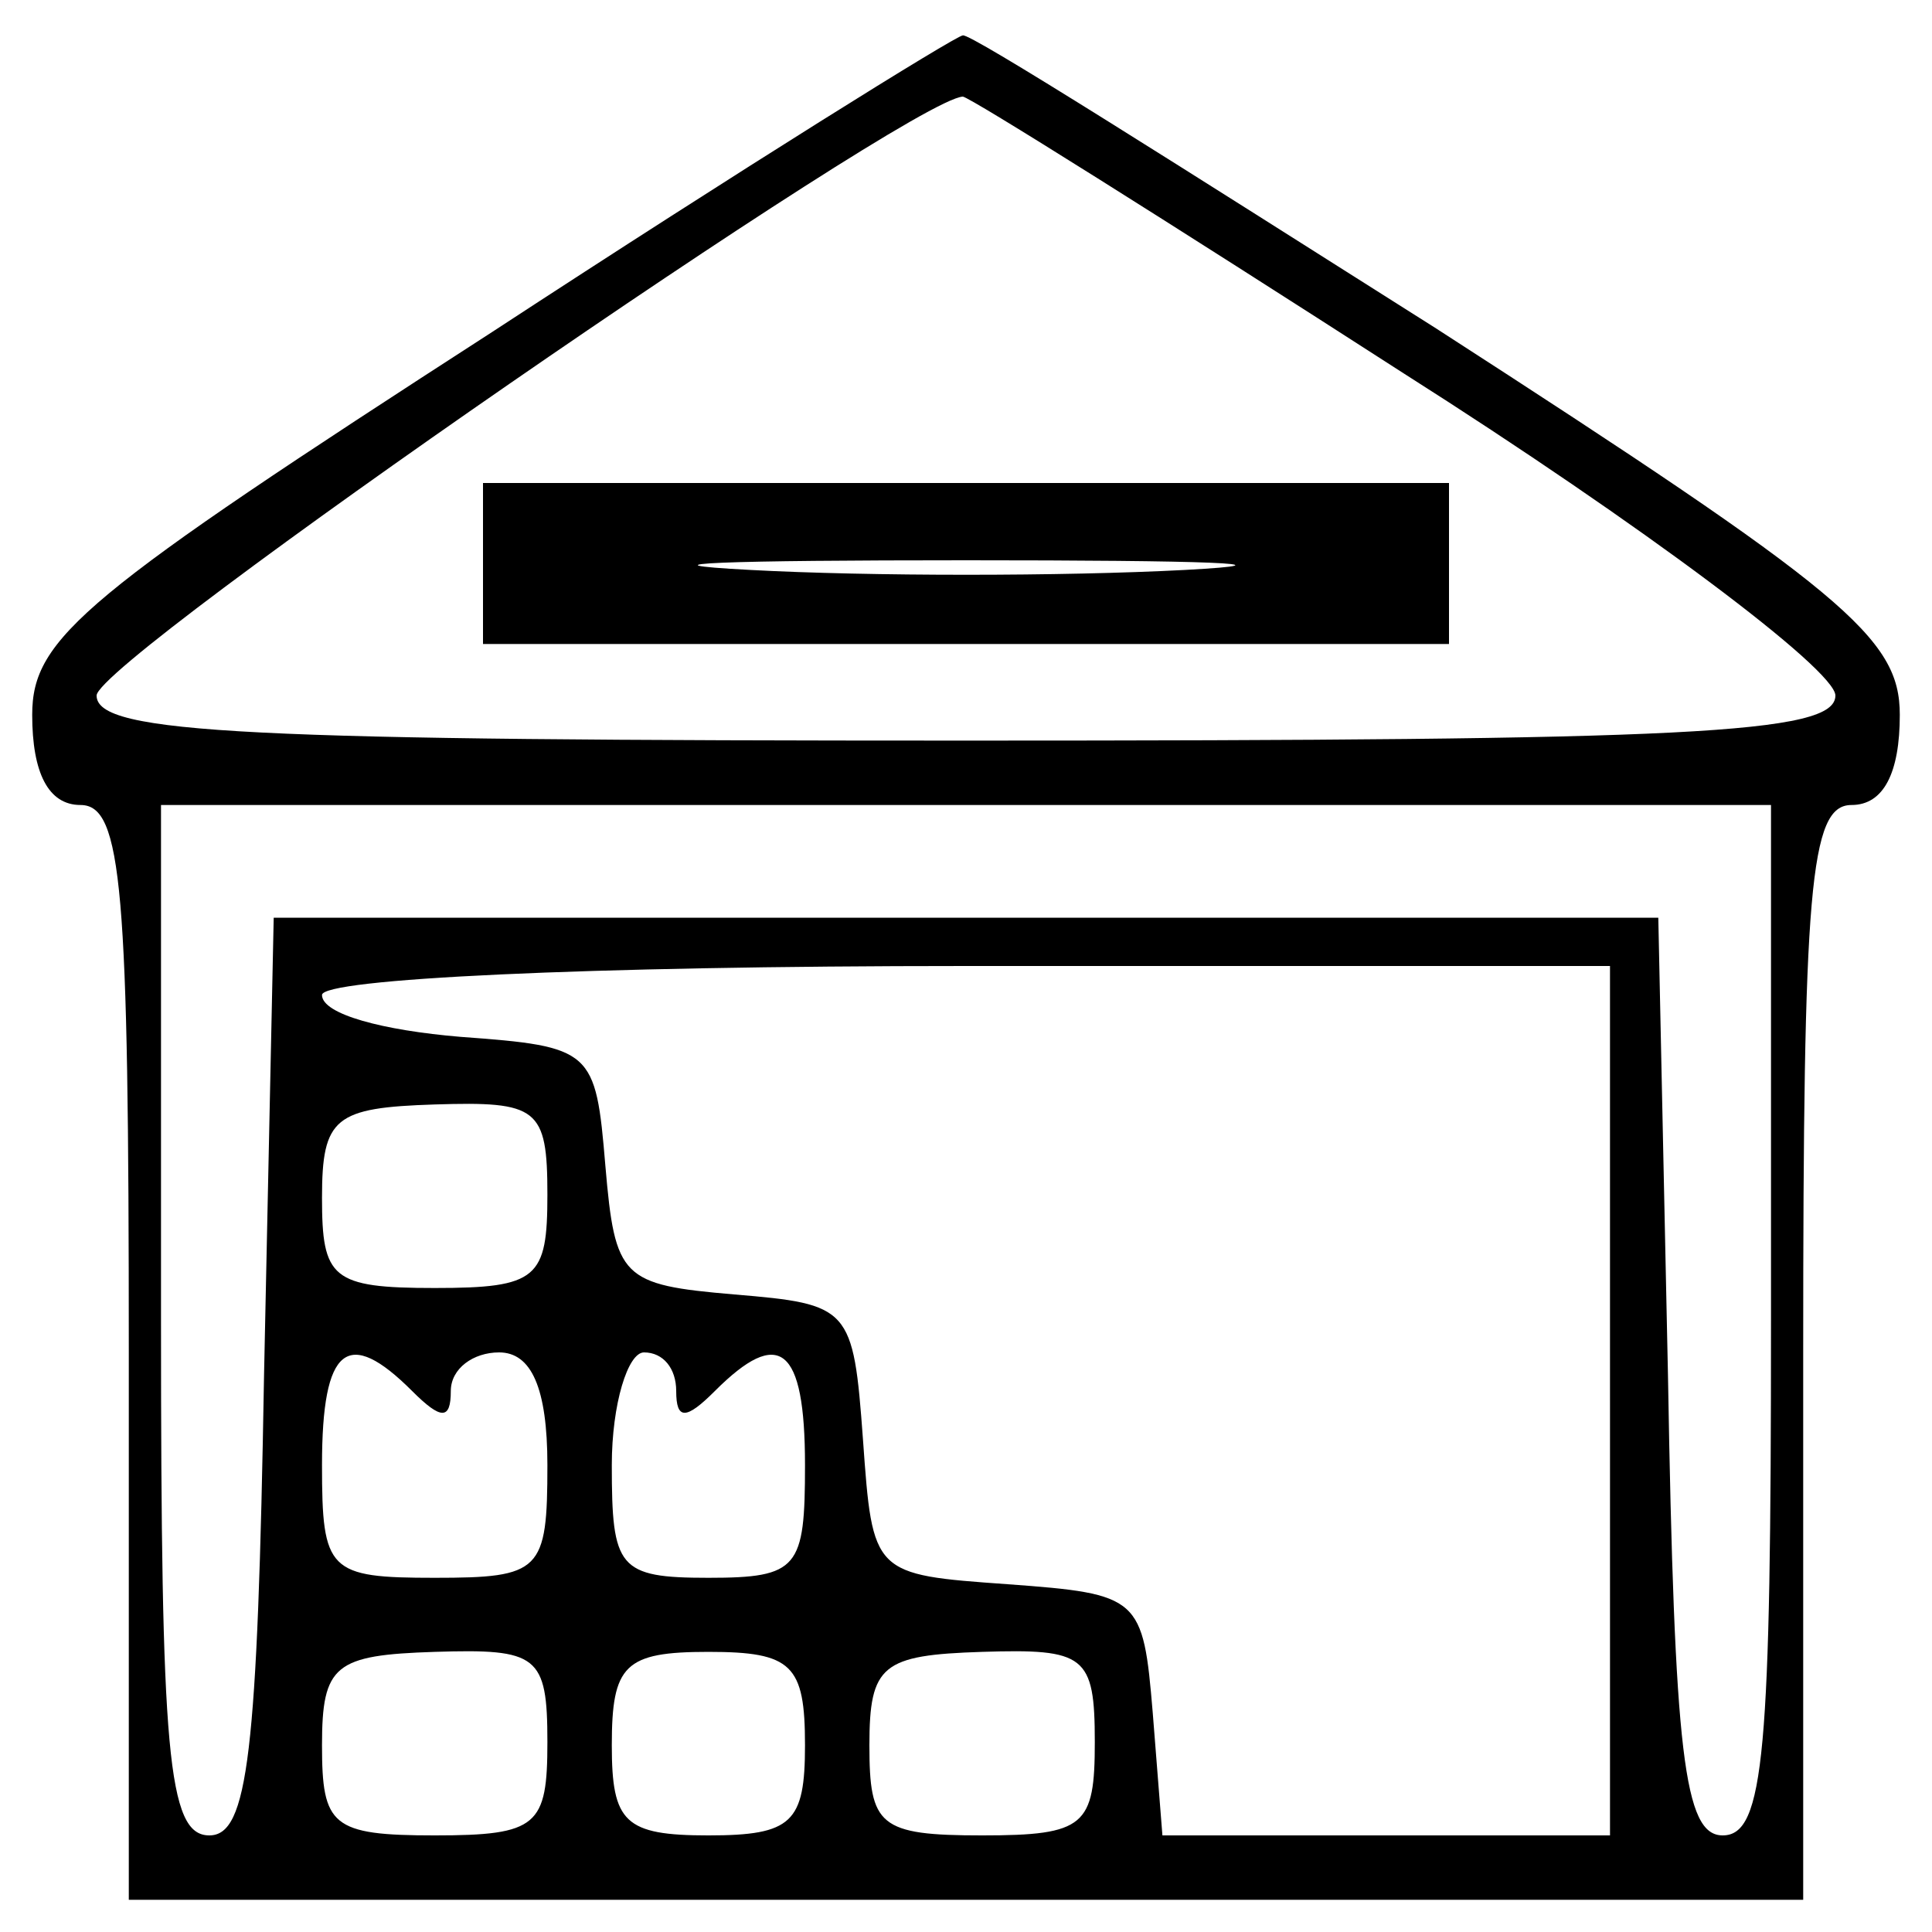
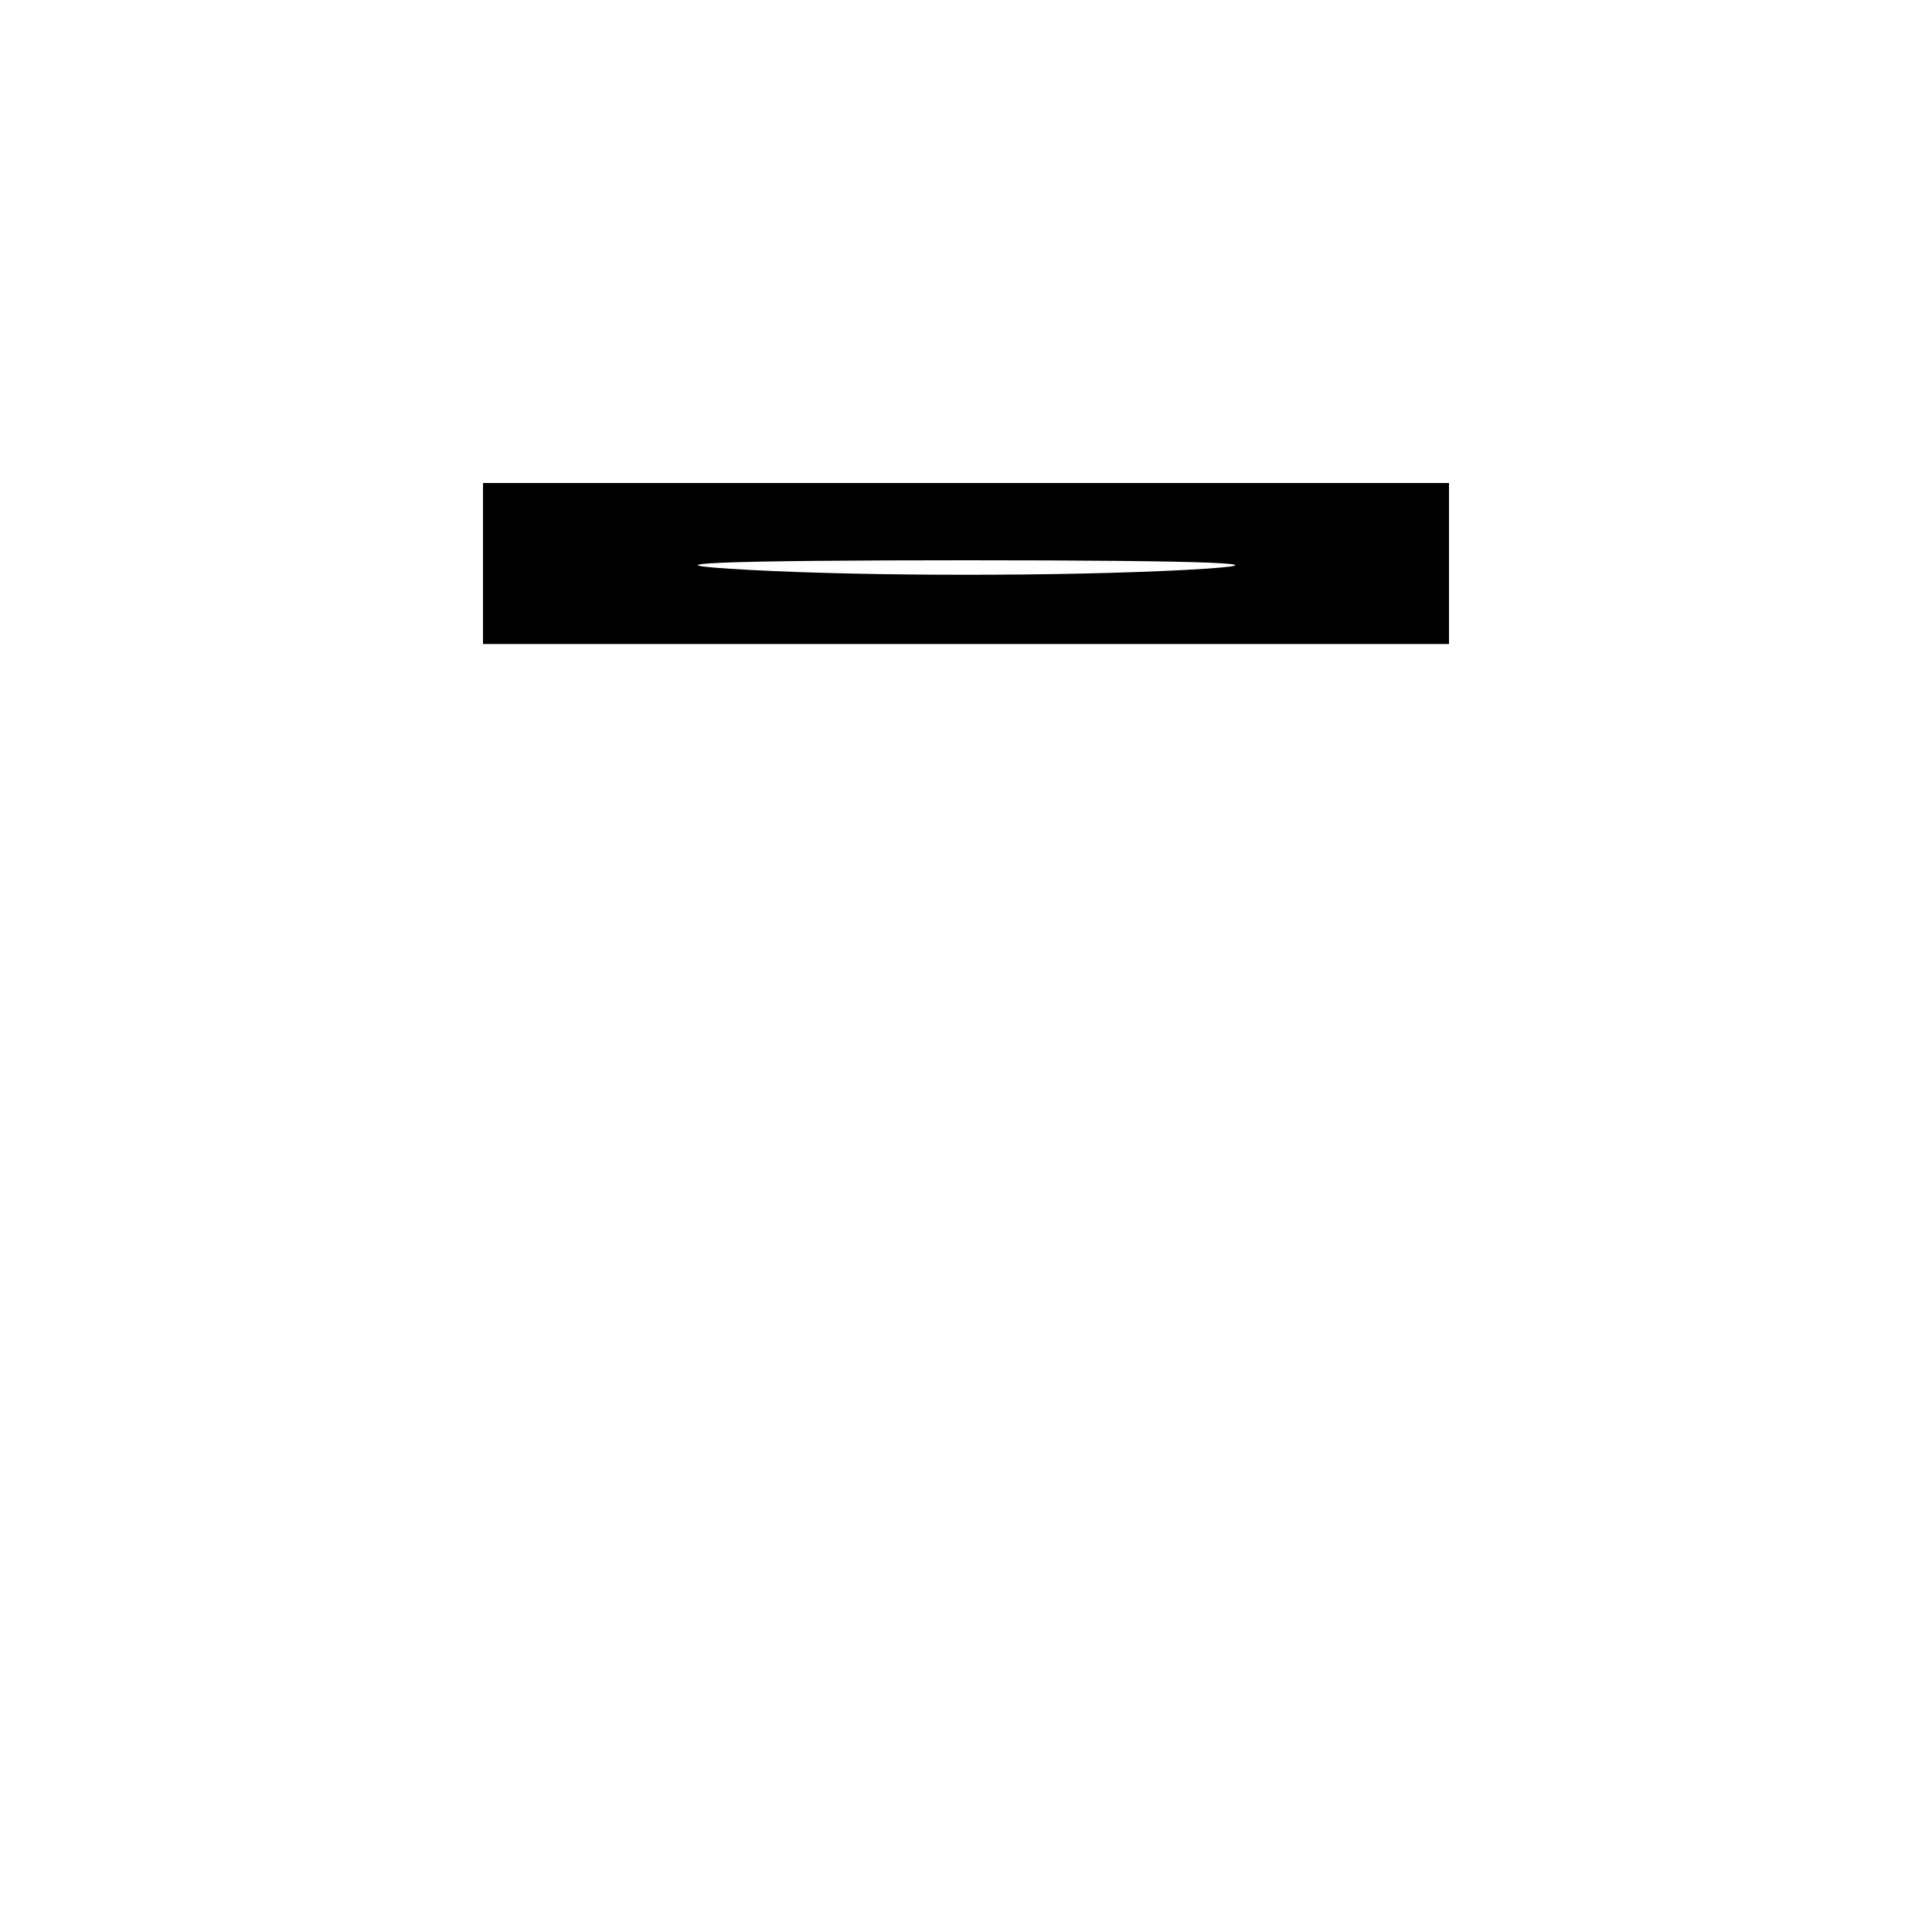
<svg xmlns="http://www.w3.org/2000/svg" version="1.0" width="60pt" height="60pt" viewBox="0 0 60 60" preserveAspectRatio="xMidYMid meet">
  <g transform="translate(0,60) scale(0.1,-0.1)" fill="#000000" stroke="none">
-     <path d="M153 497 c-127 -82 -143 -95 -143 -119 0 -18 5 -28 15 -28 13 0 15 -26 15 -170 l0 -170 260 0 260 0 0 170 c0 144 2 170 15 170 10 0 15 10 15 28 0 24 -17 38 -144 120 -79 50 -145 92 -147 91 -2 0 -68 -41 -146 -92z m283 -13 c74 -47 134 -92 134 -100 0 -12 -46 -14 -270 -14 -223 0 -270 2 -270 14 0 11 252 185 269 186 2 0 64 -39 137 -86z m114 -294 c0 -134 -2 -160 -15 -160 -12 0 -15 25 -17 143 l-3 142 -215 0 -215 0 -3 -142 c-2 -118 -5 -143 -17 -143 -13 0 -15 26 -15 160 l0 160 250 0 250 0 0 -160z m-50 -25 l0 -135 -69 0 -70 0 -3 38 c-3 36 -4 37 -45 40 -42 3 -42 3 -45 45 -3 41 -4 42 -40 45 -35 3 -37 5 -40 40 -3 36 -4 37 -45 40 -24 2 -43 7 -43 13 0 5 81 9 200 9 l200 0 0 -135z m-330 64 c0 -26 -3 -29 -35 -29 -32 0 -35 3 -35 28 0 25 4 28 35 29 32 1 35 -1 35 -28z m-42 -61 c9 -9 12 -9 12 0 0 7 7 12 15 12 10 0 15 -11 15 -35 0 -33 -2 -35 -35 -35 -33 0 -35 2 -35 35 0 37 8 43 28 23z m82 0 c0 -9 3 -9 12 0 20 20 28 14 28 -23 0 -32 -2 -35 -30 -35 -28 0 -30 3 -30 35 0 19 5 35 10 35 6 0 10 -5 10 -12z m-40 -109 c0 -26 -3 -29 -35 -29 -32 0 -35 3 -35 28 0 25 4 28 35 29 32 1 35 -1 35 -28z m80 -1 c0 -24 -4 -28 -30 -28 -26 0 -30 4 -30 28 0 25 4 29 30 29 26 0 30 -4 30 -29z m90 1 c0 -26 -3 -29 -35 -29 -32 0 -35 3 -35 28 0 25 4 28 35 29 32 1 35 -1 35 -28z" />
    <path d="M150 425 l0 -25 150 0 150 0 0 25 0 25 -150 0 -150 0 0 -25z m218 -2 c-38 -2 -98 -2 -135 0 -38 2 -7 3 67 3 74 0 105 -1 68 -3z" />
  </g>
</svg>